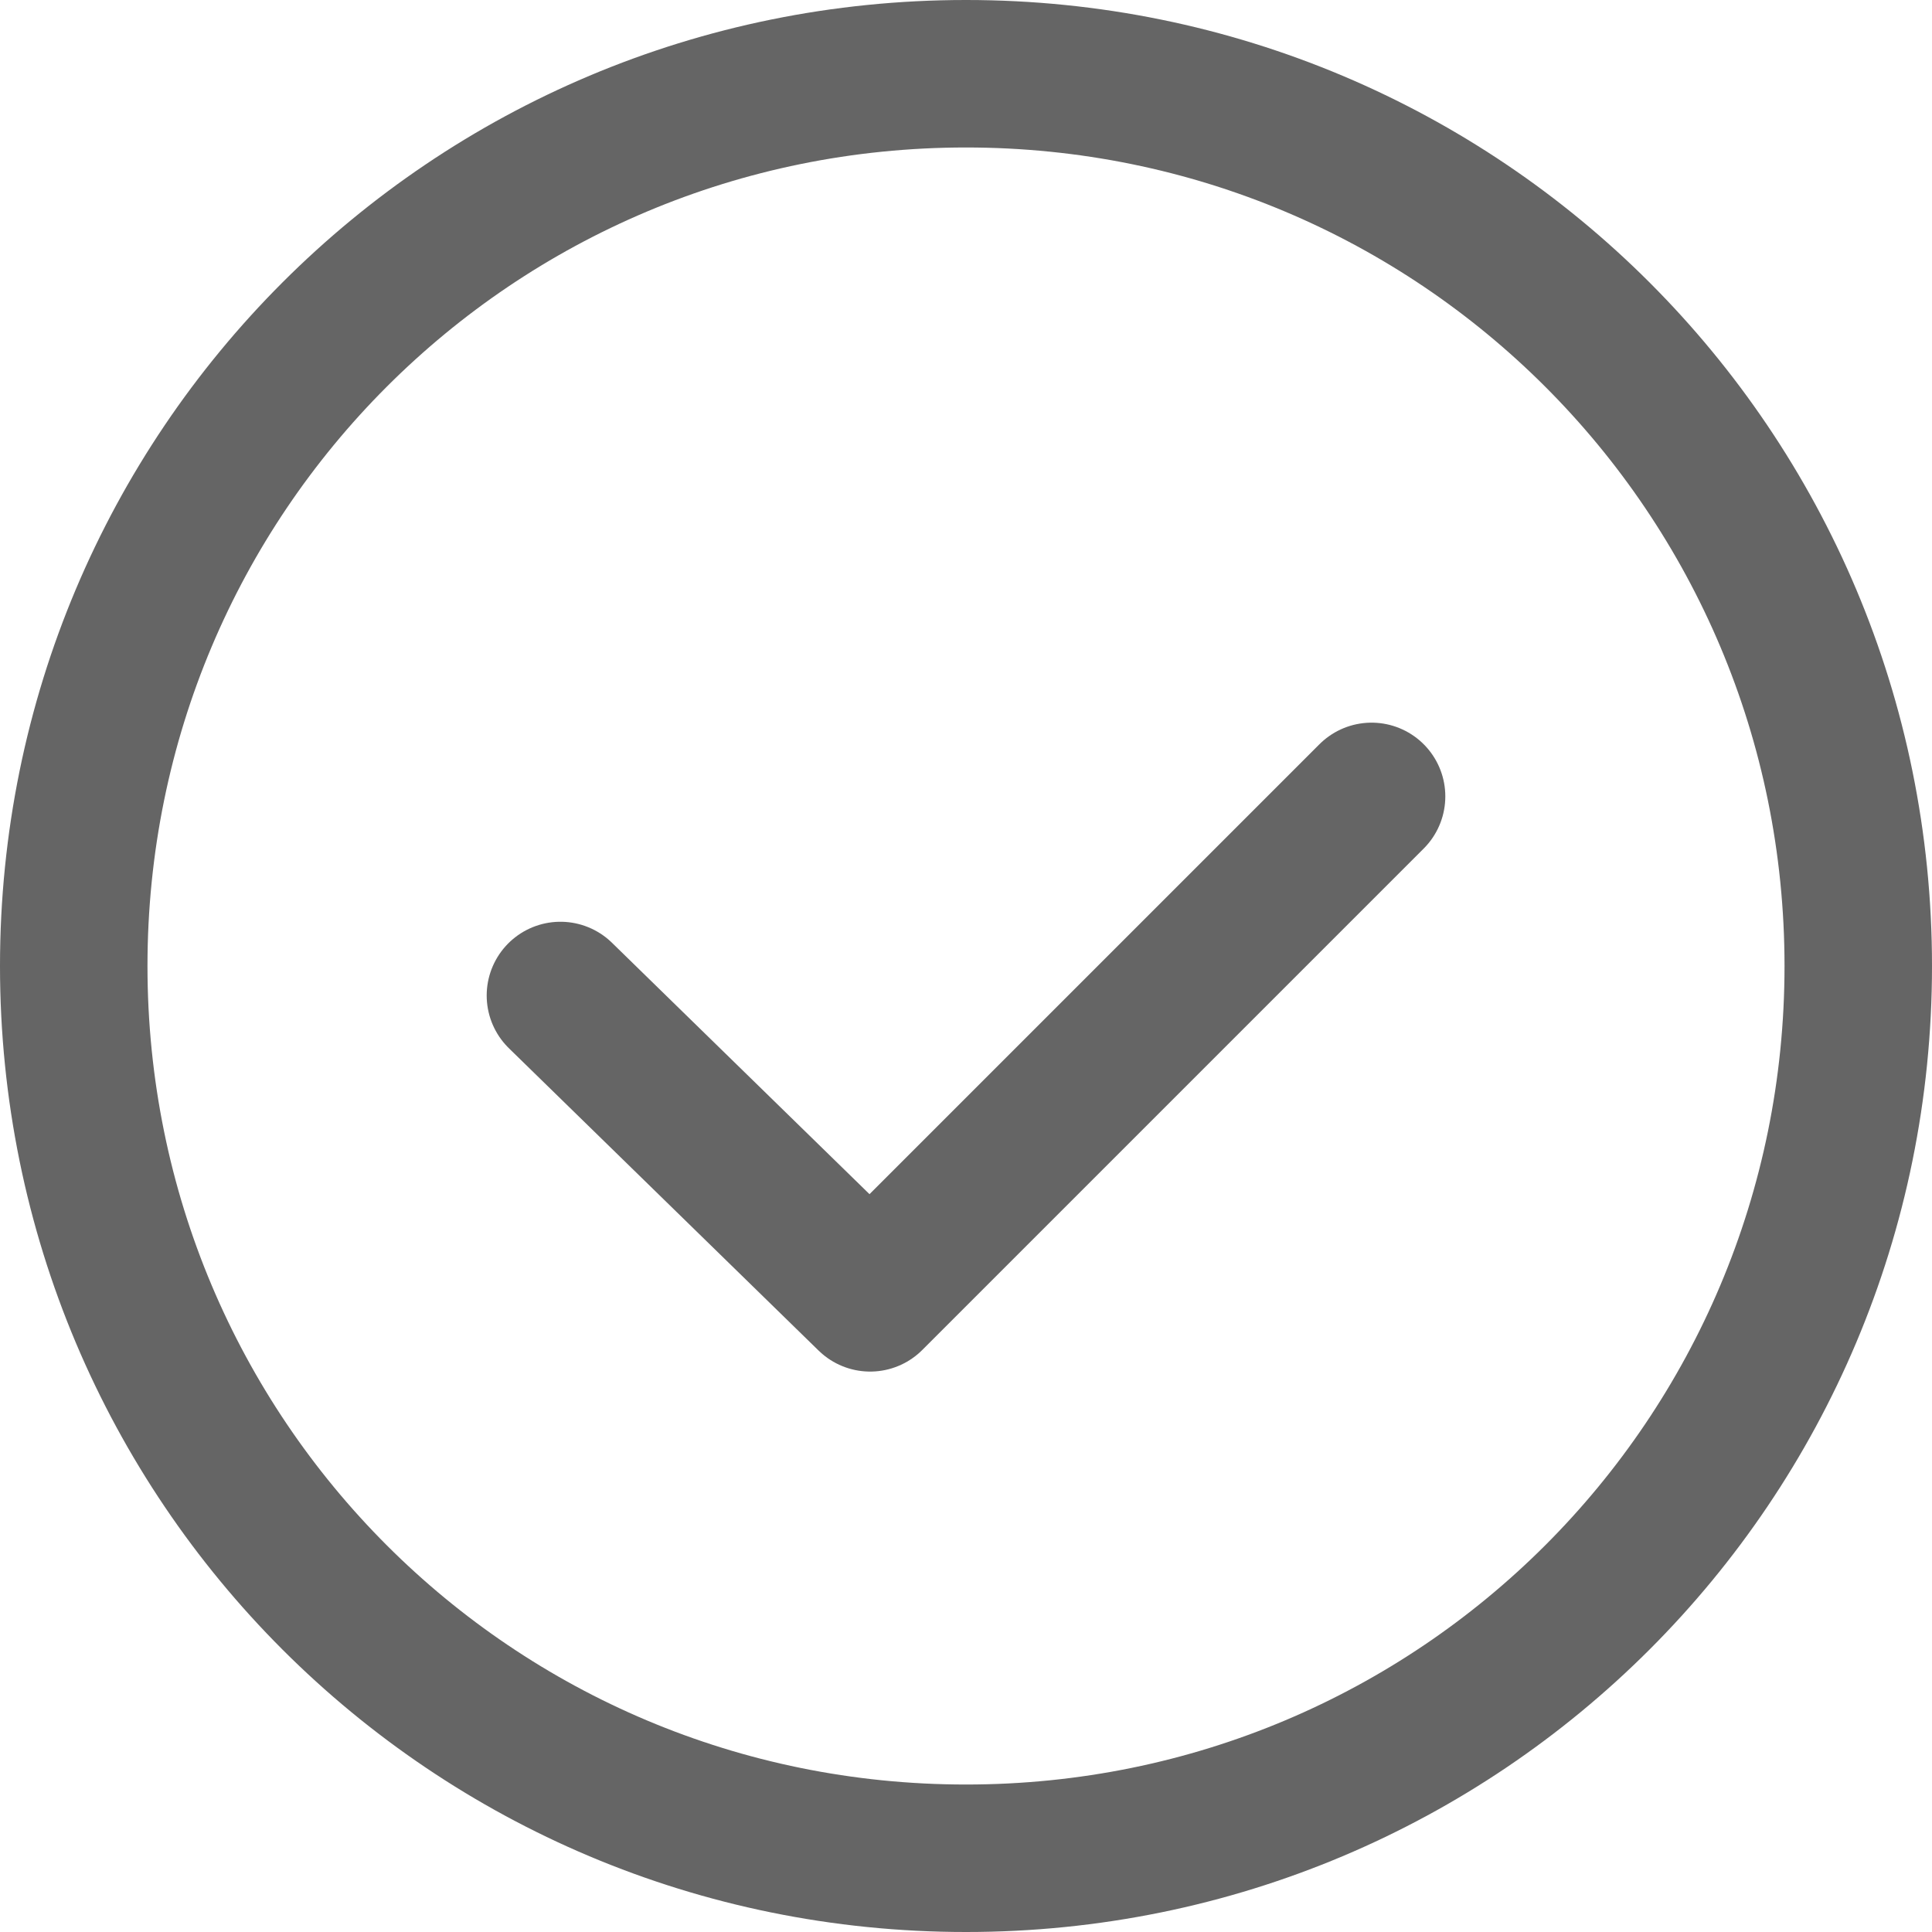
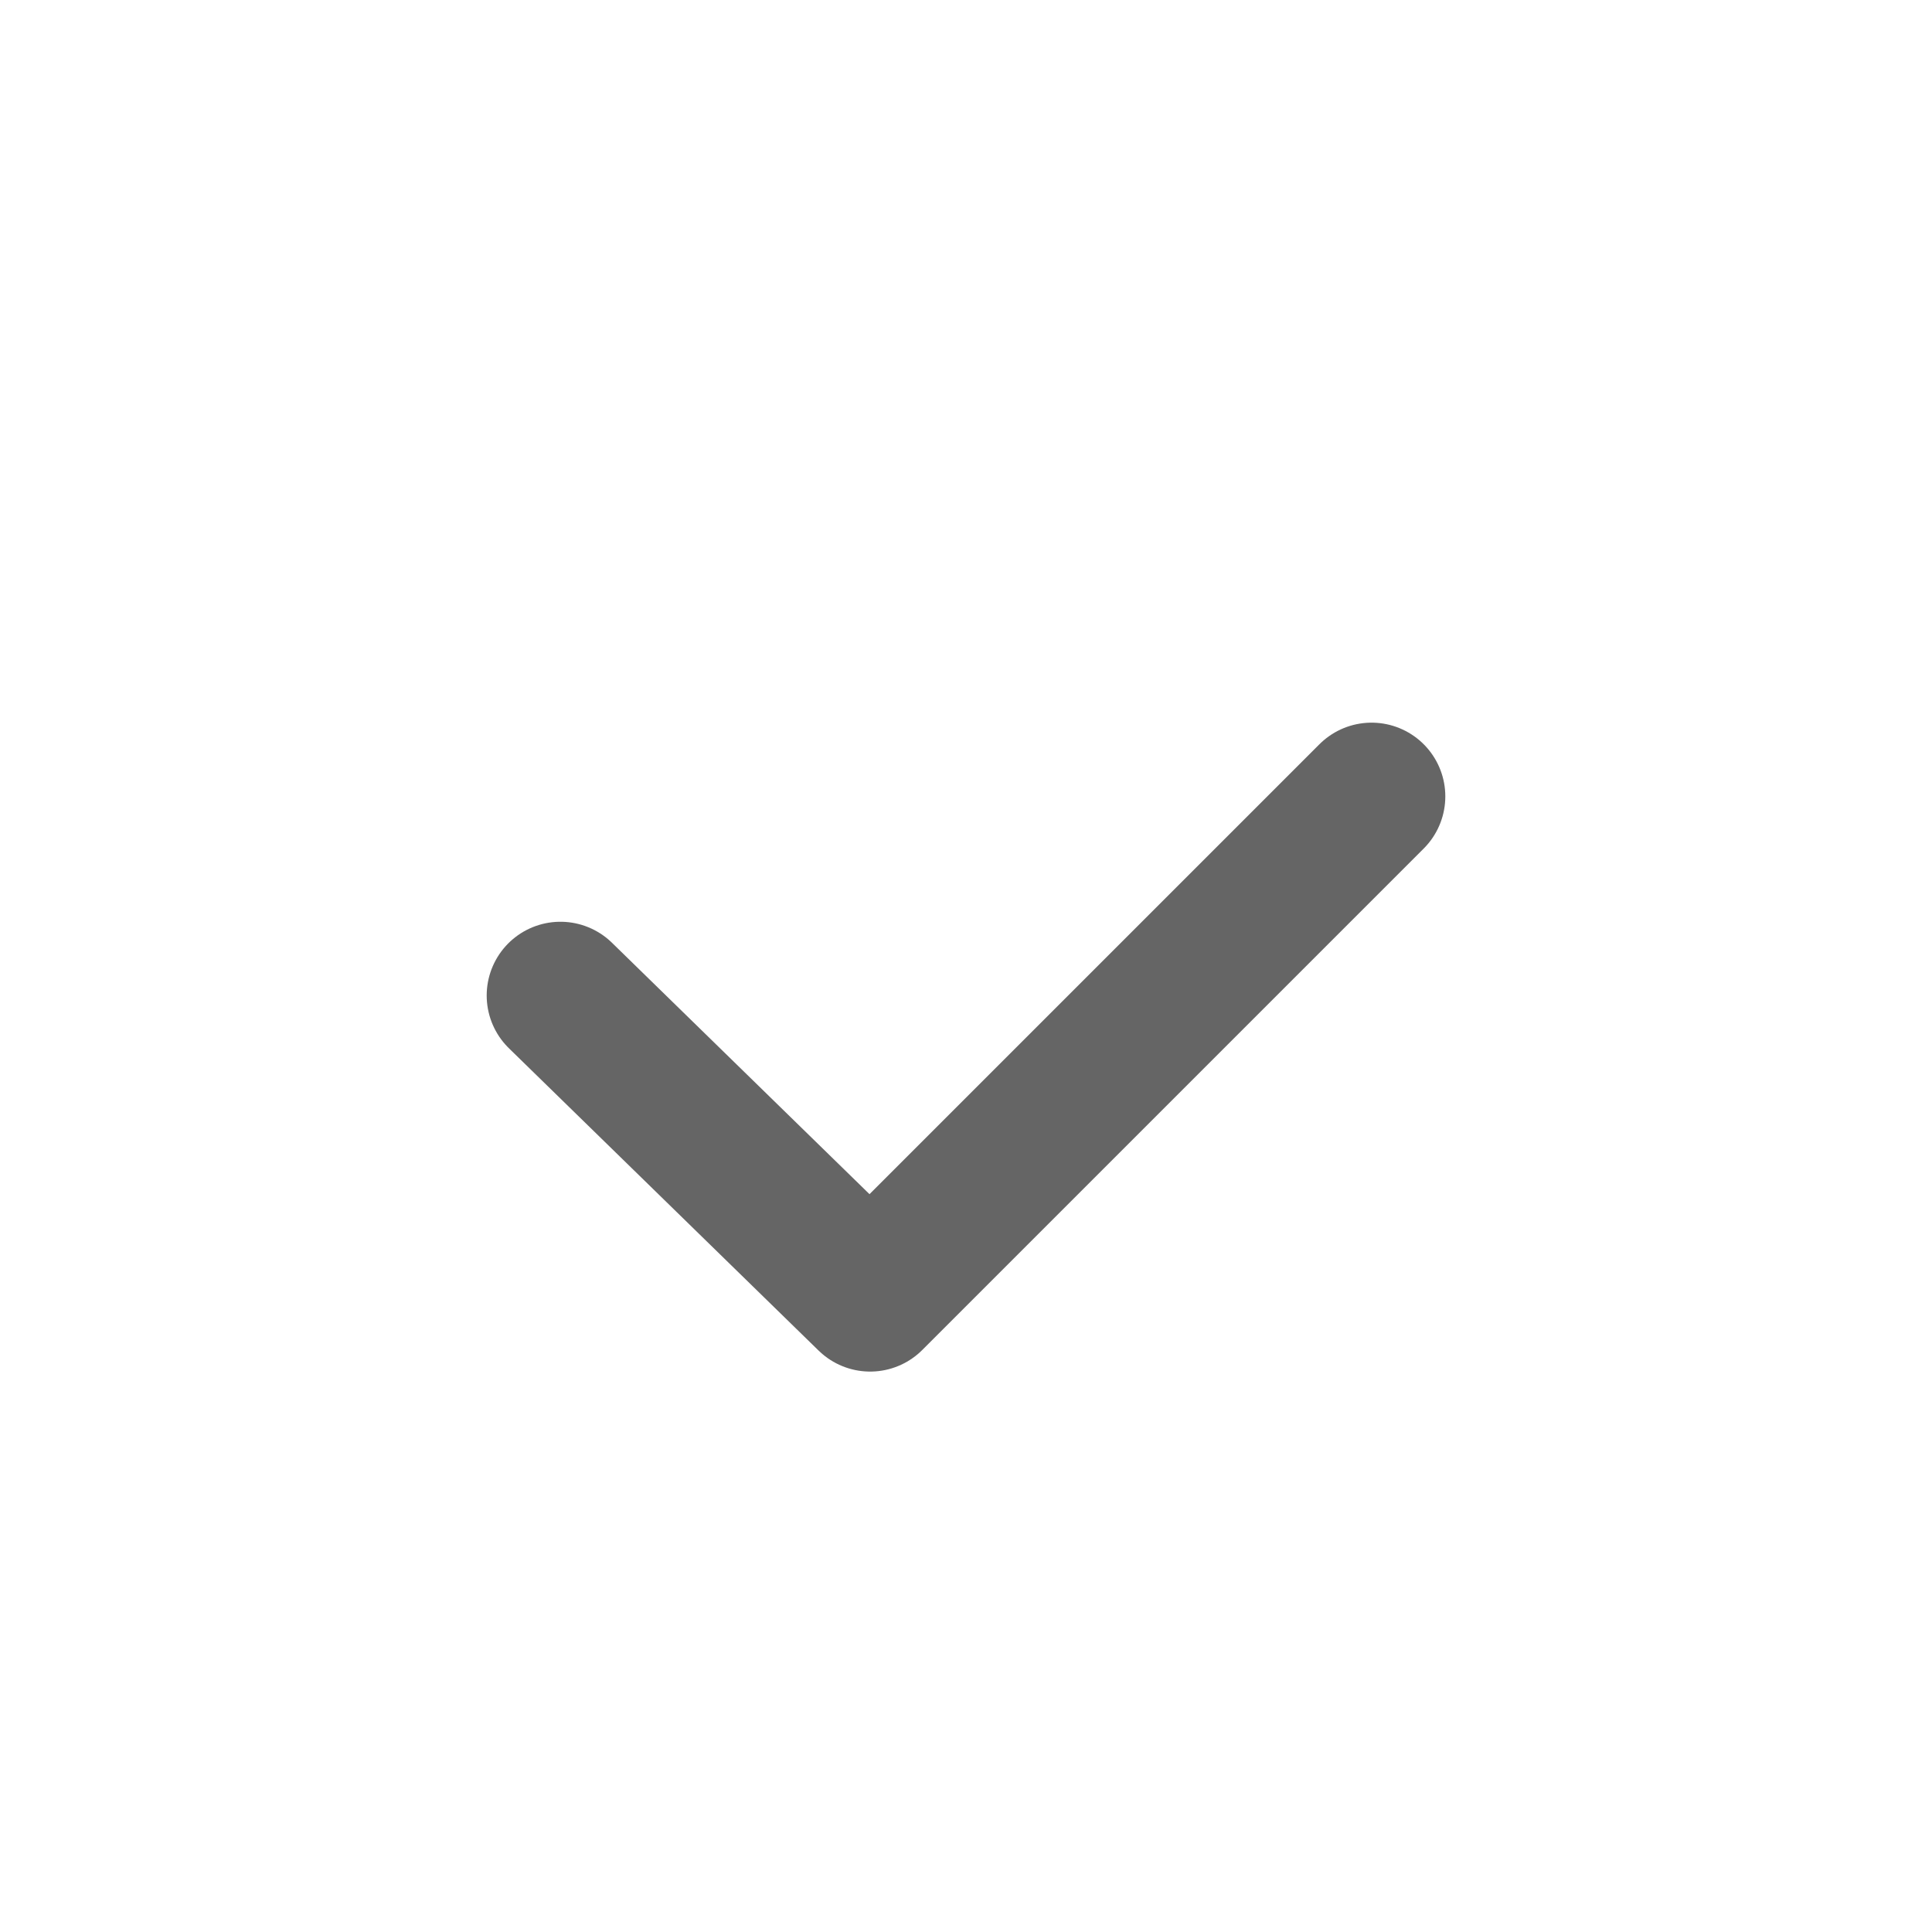
<svg xmlns="http://www.w3.org/2000/svg" version="1.1" id="Isolation_Mode" x="0px" y="0px" viewBox="0 0 26.2 26.2" style="enable-background:new 0 0 26.2 26.2;" xml:space="preserve">
  <style type="text/css">
	.st0{fill:none;stroke:#656565;stroke-width:2;stroke-linecap:round;stroke-linejoin:round;stroke-miterlimit:10;}
</style>
-   <path class="st0" d="M25.2,13.1c0,6.7-5.4,12.1-12.1,12.1C6.4,25.2,1,19.8,1,13.1C1,6.4,6.4,1,13.1,1C19.8,1,25.2,6.4,25.2,13.1z" />
  <polyline class="st0" points="18.6,10.8 11.8,17.6 7.6,13.5 " />
</svg>